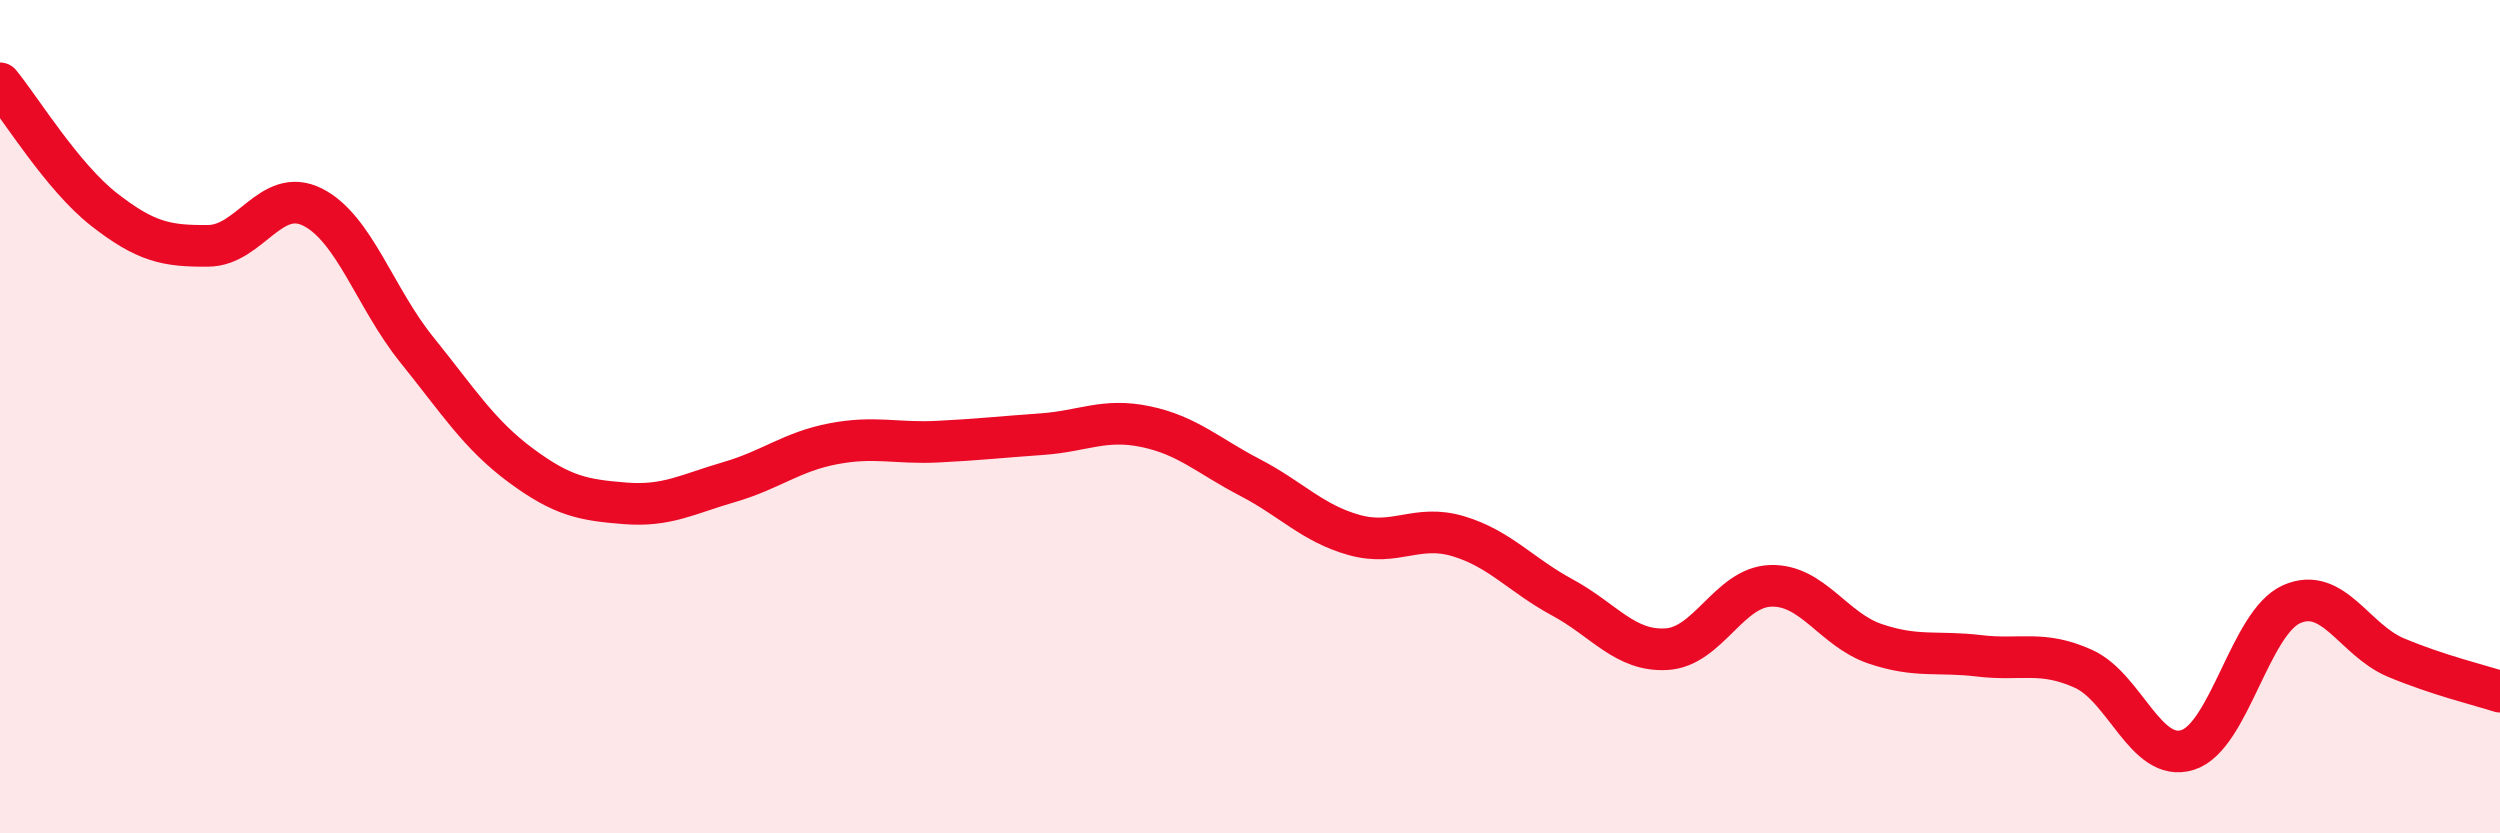
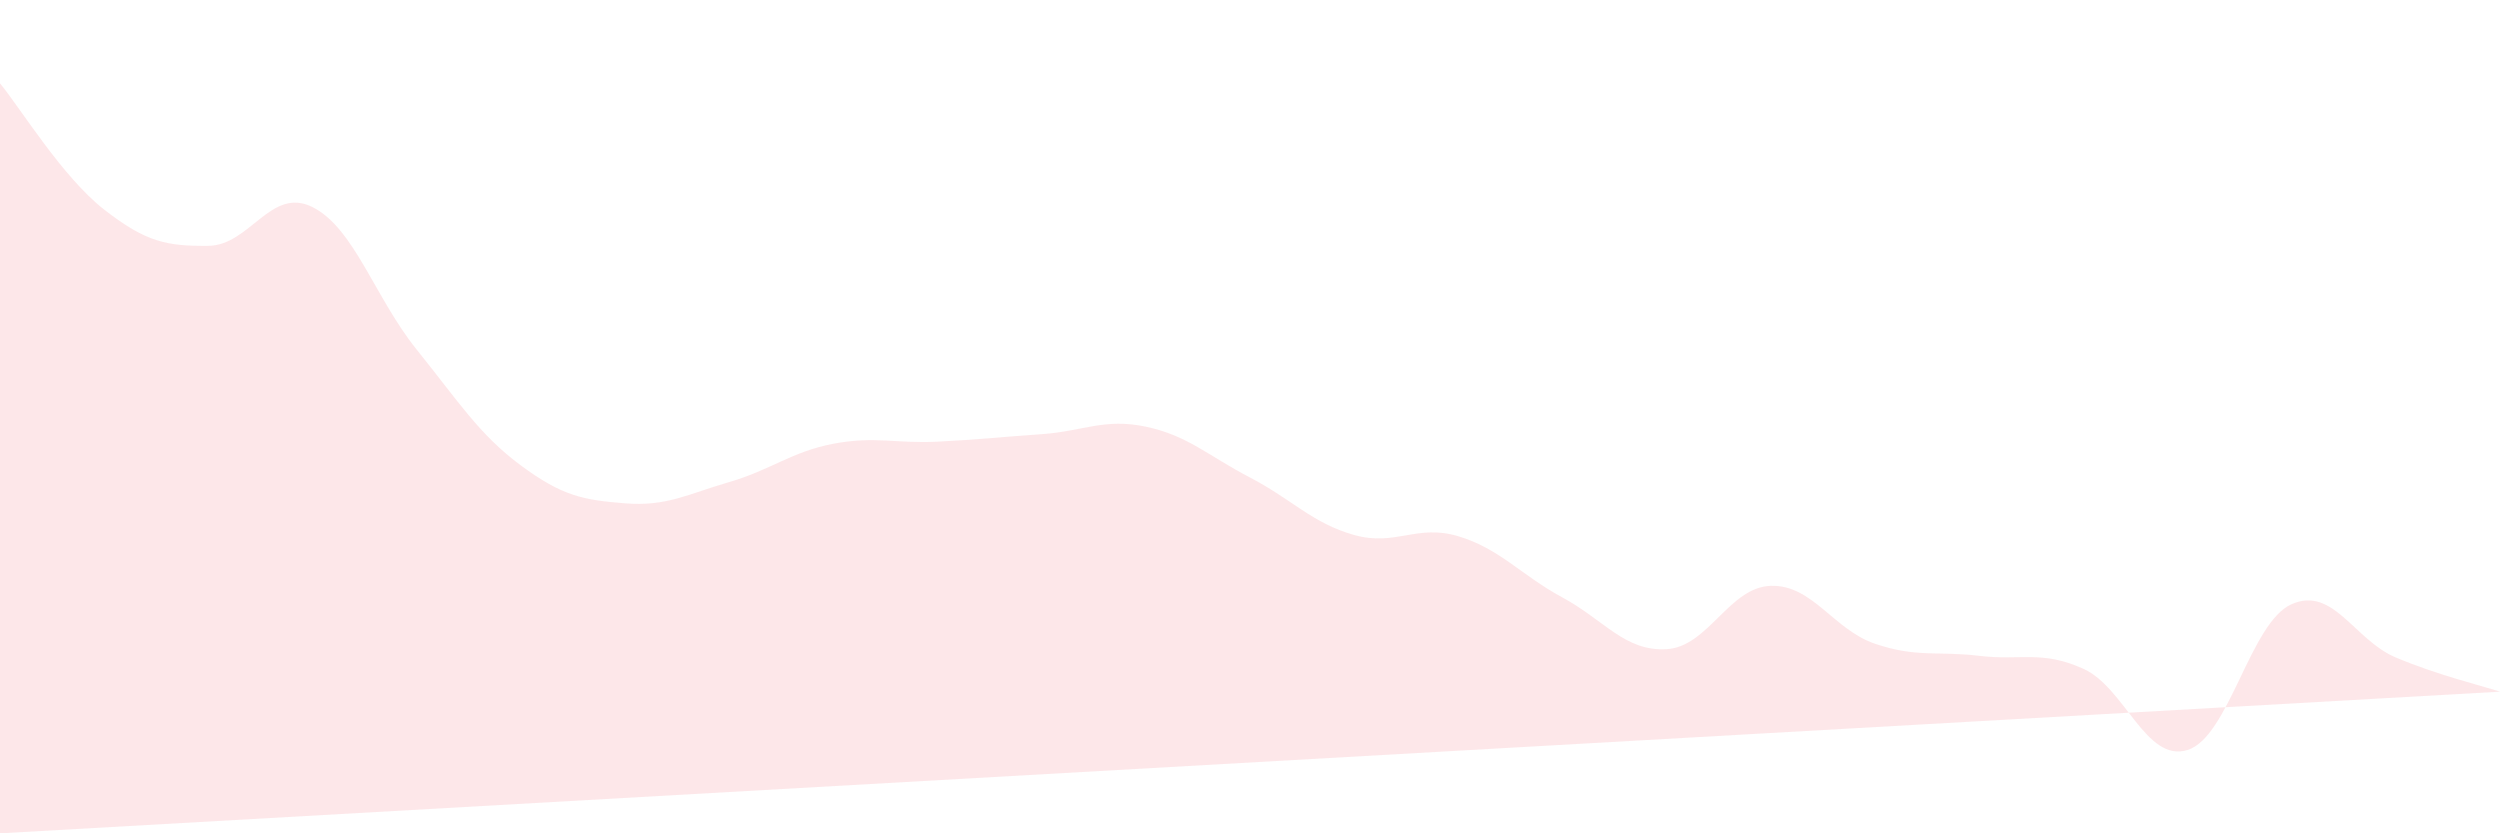
<svg xmlns="http://www.w3.org/2000/svg" width="60" height="20" viewBox="0 0 60 20">
-   <path d="M 0,2 C 0.5,2.61 1.5,4.25 2.5,5.03 C 3.5,5.81 4,5.91 5,5.9 C 6,5.89 6.5,4.47 7.5,4.97 C 8.5,5.47 9,7.15 10,8.39 C 11,9.63 11.5,10.43 12.5,11.17 C 13.5,11.91 14,12 15,12.08 C 16,12.16 16.5,11.86 17.5,11.57 C 18.5,11.28 19,10.84 20,10.65 C 21,10.46 21.5,10.65 22.5,10.6 C 23.5,10.55 24,10.49 25,10.42 C 26,10.35 26.5,10.03 27.5,10.24 C 28.5,10.45 29,10.94 30,11.46 C 31,11.98 31.5,12.56 32.5,12.84 C 33.5,13.12 34,12.57 35,12.87 C 36,13.17 36.5,13.8 37.5,14.34 C 38.5,14.88 39,15.64 40,15.58 C 41,15.52 41.5,14.09 42.5,14.06 C 43.5,14.03 44,15.11 45,15.45 C 46,15.79 46.5,15.62 47.5,15.74 C 48.5,15.86 49,15.6 50,16.05 C 51,16.5 51.5,18.31 52.5,18 C 53.5,17.69 54,14.94 55,14.5 C 56,14.06 56.5,15.36 57.5,15.78 C 58.5,16.2 59.5,16.44 60,16.6L60 20L0 20Z" fill="#EB0A25" opacity="0.1" stroke-linecap="round" stroke-linejoin="round" />
-   <path d="M 0,2 C 0.5,2.61 1.5,4.25 2.5,5.03 C 3.5,5.81 4,5.91 5,5.9 C 6,5.89 6.5,4.47 7.5,4.97 C 8.5,5.47 9,7.15 10,8.39 C 11,9.63 11.5,10.43 12.5,11.17 C 13.5,11.91 14,12 15,12.08 C 16,12.16 16.5,11.86 17.5,11.57 C 18.5,11.28 19,10.84 20,10.65 C 21,10.46 21.5,10.65 22.5,10.6 C 23.5,10.55 24,10.49 25,10.42 C 26,10.35 26.5,10.03 27.5,10.24 C 28.5,10.45 29,10.94 30,11.46 C 31,11.98 31.5,12.56 32.5,12.84 C 33.5,13.12 34,12.57 35,12.87 C 36,13.17 36.5,13.8 37.5,14.34 C 38.5,14.88 39,15.64 40,15.58 C 41,15.52 41.5,14.09 42.5,14.06 C 43.5,14.03 44,15.11 45,15.45 C 46,15.79 46.5,15.62 47.5,15.74 C 48.5,15.86 49,15.6 50,16.05 C 51,16.5 51.5,18.31 52.5,18 C 53.5,17.69 54,14.94 55,14.5 C 56,14.06 56.5,15.36 57.5,15.78 C 58.5,16.2 59.5,16.44 60,16.6" stroke="#EB0A25" stroke-width="1" fill="none" stroke-linecap="round" stroke-linejoin="round" />
+   <path d="M 0,2 C 0.5,2.61 1.5,4.25 2.5,5.03 C 3.5,5.81 4,5.91 5,5.9 C 6,5.89 6.5,4.47 7.5,4.97 C 8.5,5.47 9,7.15 10,8.39 C 11,9.63 11.5,10.43 12.5,11.17 C 13.5,11.91 14,12 15,12.08 C 16,12.16 16.5,11.86 17.5,11.57 C 18.5,11.28 19,10.84 20,10.65 C 21,10.46 21.5,10.65 22.5,10.6 C 23.5,10.55 24,10.49 25,10.42 C 26,10.35 26.5,10.03 27.5,10.24 C 28.5,10.45 29,10.94 30,11.46 C 31,11.98 31.5,12.56 32.5,12.84 C 33.5,13.12 34,12.57 35,12.87 C 36,13.17 36.5,13.8 37.5,14.34 C 38.5,14.88 39,15.64 40,15.58 C 41,15.52 41.5,14.09 42.5,14.06 C 43.5,14.03 44,15.11 45,15.45 C 46,15.79 46.5,15.62 47.5,15.74 C 48.5,15.86 49,15.6 50,16.05 C 51,16.5 51.5,18.31 52.5,18 C 53.5,17.69 54,14.94 55,14.5 C 56,14.06 56.5,15.36 57.5,15.78 C 58.5,16.2 59.5,16.44 60,16.6L0 20Z" fill="#EB0A25" opacity="0.1" stroke-linecap="round" stroke-linejoin="round" />
</svg>